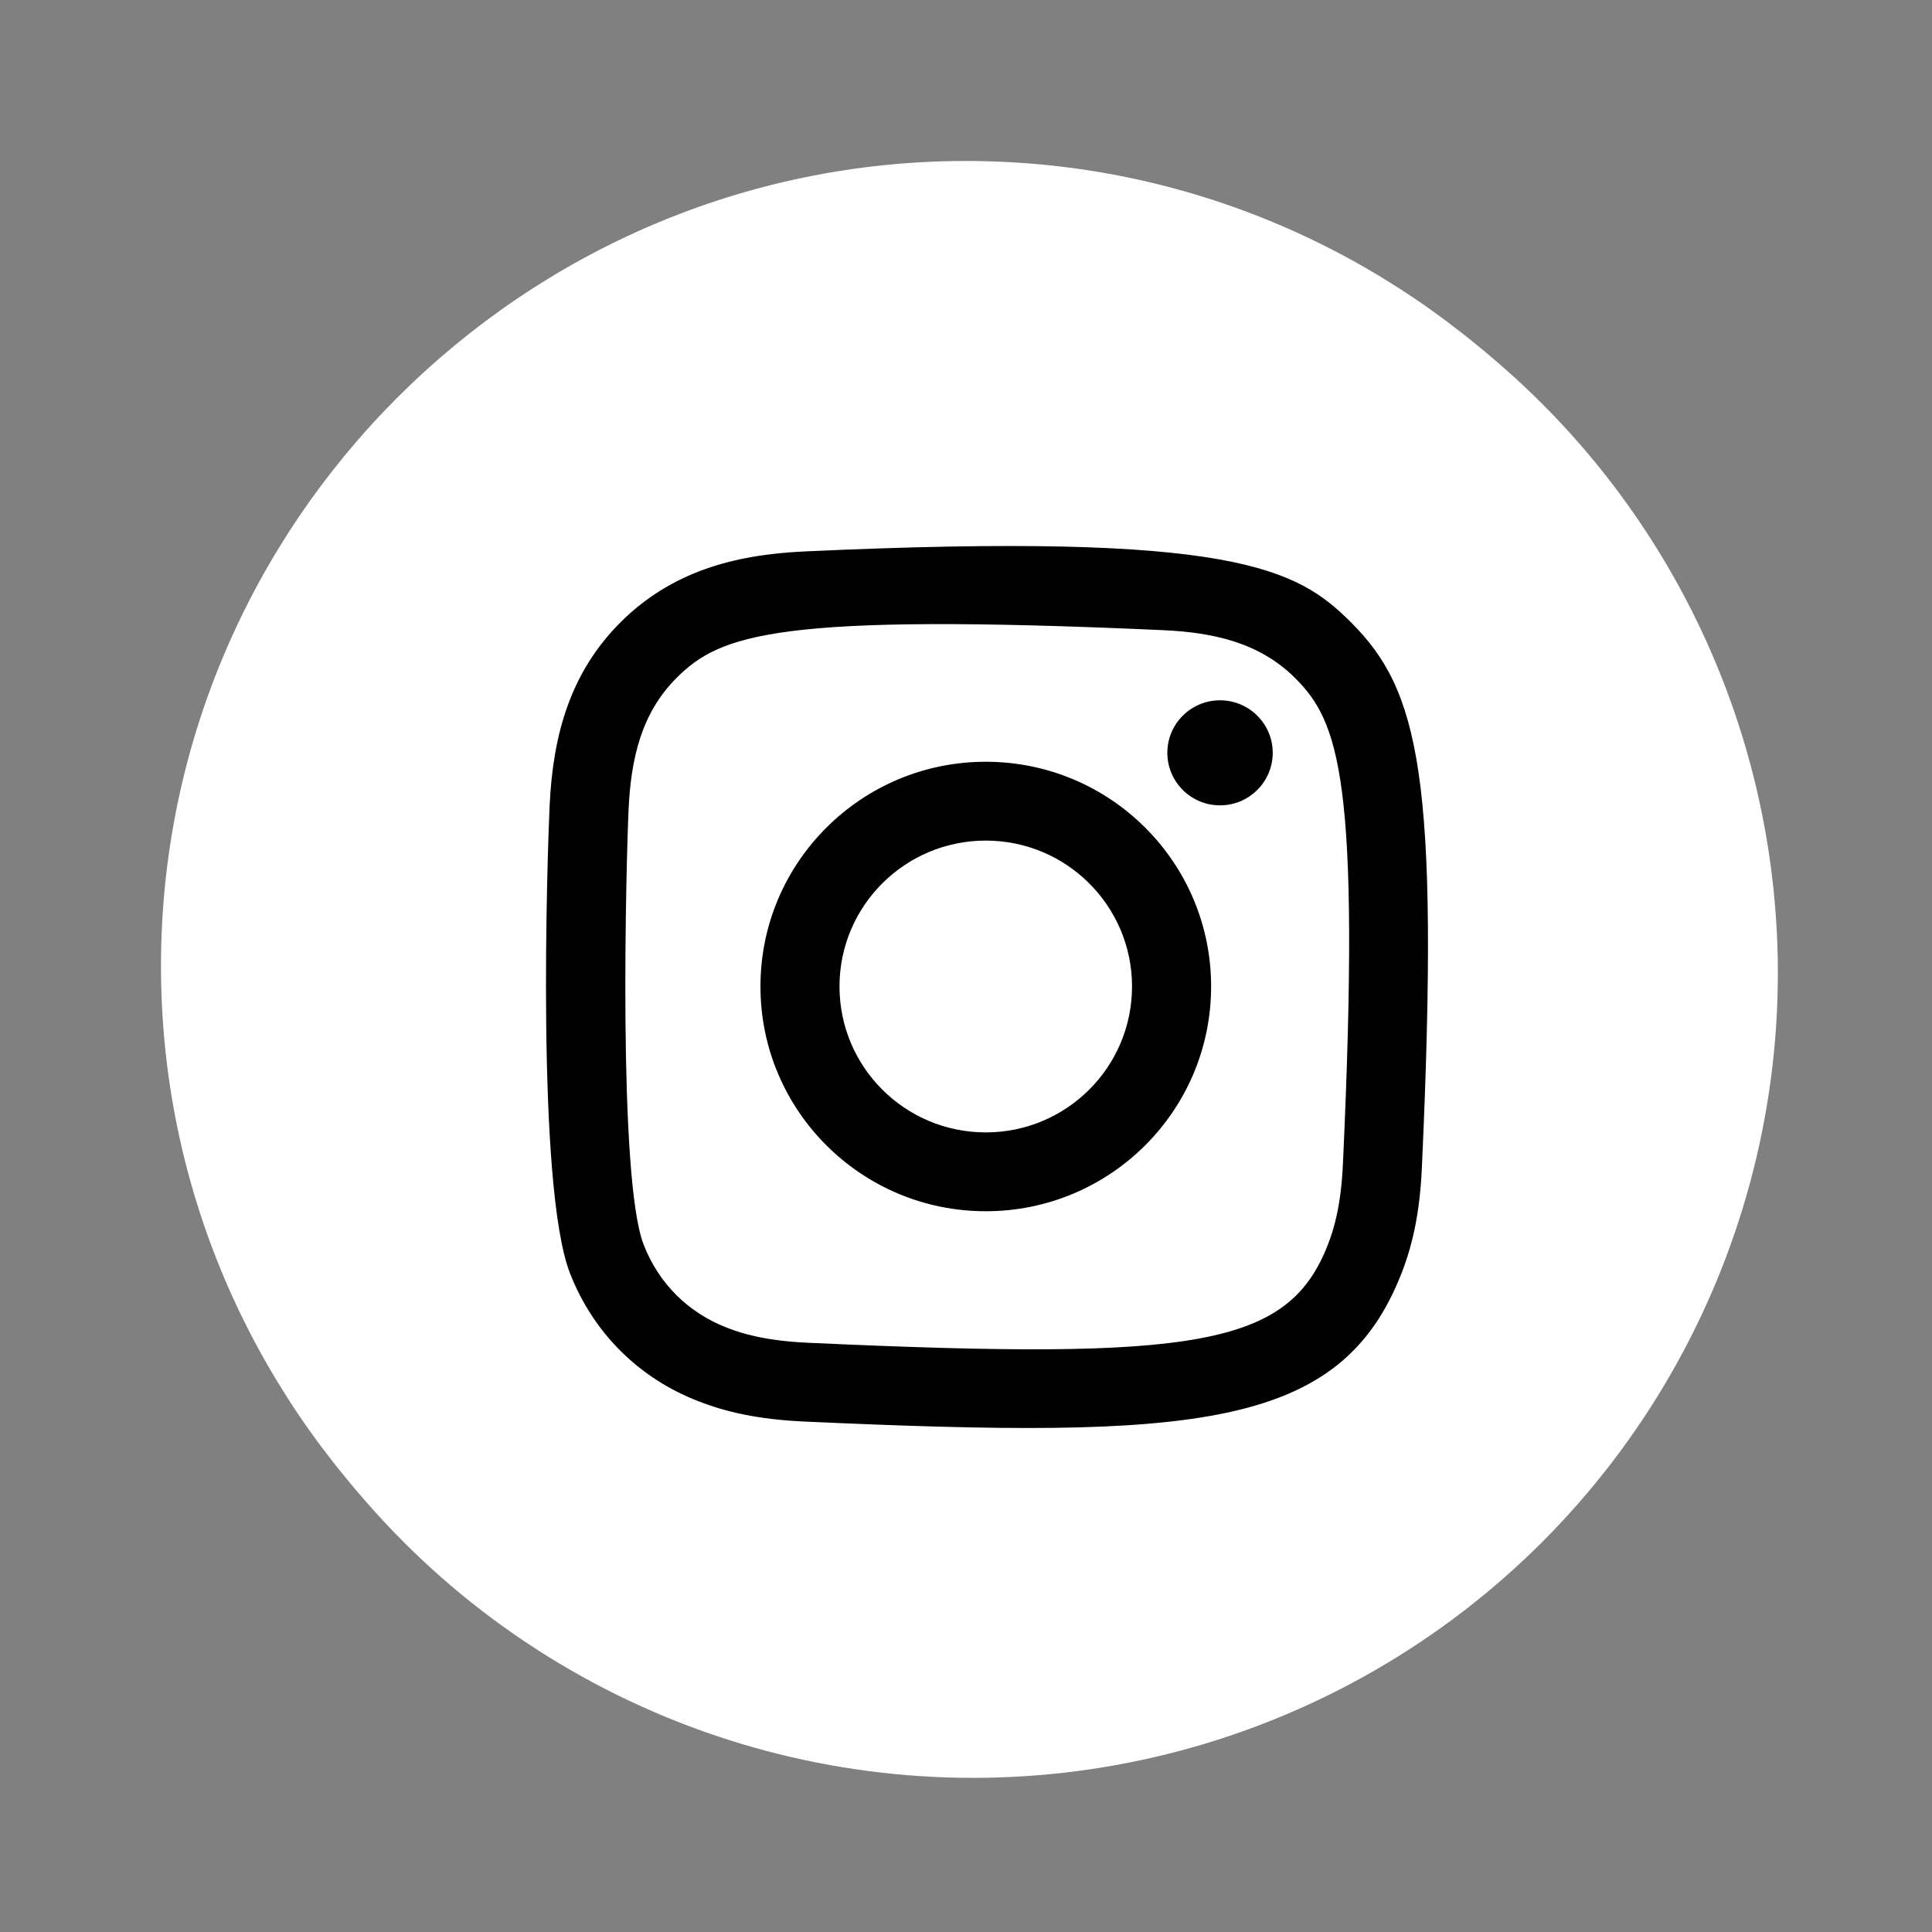
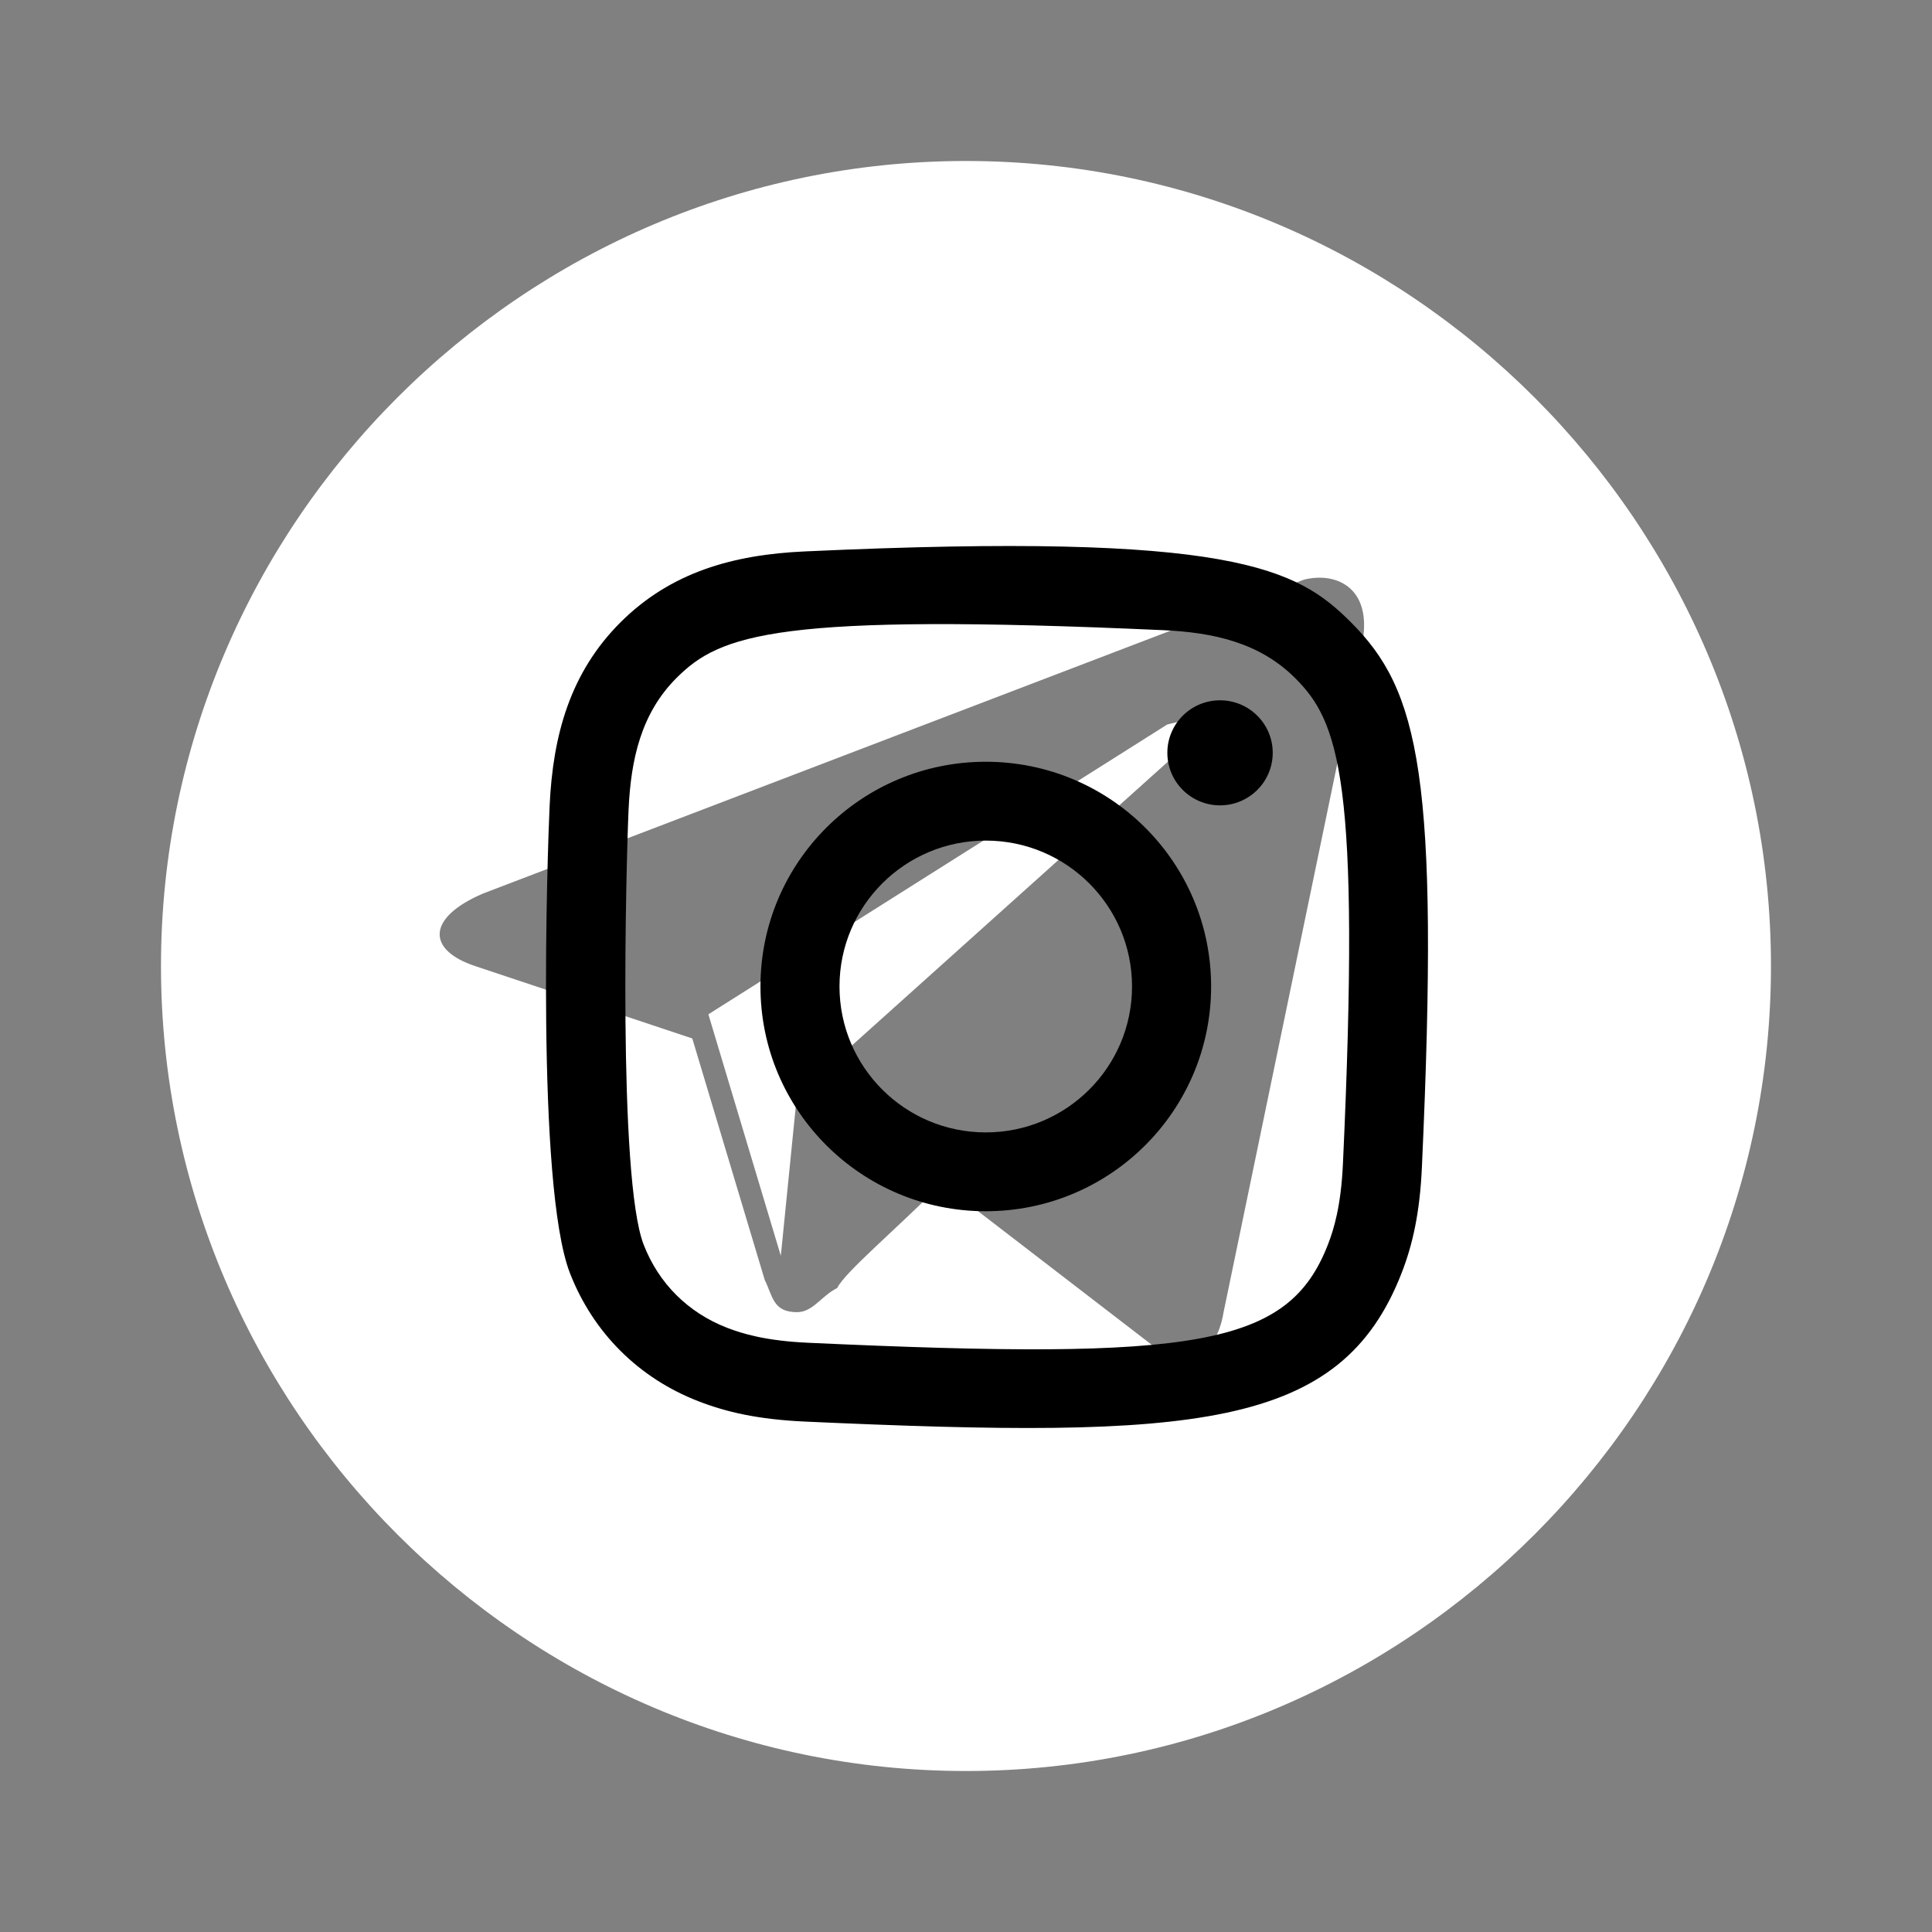
<svg xmlns="http://www.w3.org/2000/svg" width="46" height="46" viewBox="0 0 46 46" fill="none">
  <rect x="0" y="0" width="46" height="46" fill="#808080" stroke="none" />
  <path d="M23 3.833C12.458 3.833 3.833 12.459 3.833 23C3.833 33.542 12.458 42.167 23 42.167C33.541 42.167 42.166 33.542 42.166 23C42.166 12.459 33.541 3.833 23 3.833ZM32.391 15.525L29.133 31.242C28.941 32.392 28.175 32.584 27.408 32.008L22.425 28.175C21.275 29.325 20.125 30.284 19.933 30.667C19.55 30.858 19.358 31.242 18.975 31.242C18.4 31.242 18.4 30.858 18.208 30.475L16.483 24.725L11.308 23C10.158 22.617 10.158 21.85 11.5 21.275L31.05 13.8C31.816 13.608 32.775 13.992 32.391 15.525ZM27.791 17.25L16.866 24.15L18.591 29.9L18.975 26.067L28.366 17.634C28.941 17.058 28.558 17.058 27.791 17.25Z" fill="white" />
-   <circle cx="23.165" cy="23.165" r="19.165" fill="white" />
  <path fill-rule="evenodd" clip-rule="evenodd" d="M19.163 13.129C17.454 13.206 15.972 13.624 14.776 14.815C13.576 16.013 13.163 17.5 13.086 19.192C13.037 20.247 12.757 28.223 13.571 30.315C14.121 31.726 15.203 32.811 16.627 33.362C17.292 33.621 18.05 33.796 19.163 33.847C28.467 34.268 31.916 34.039 33.37 30.315C33.628 29.652 33.806 28.894 33.855 27.784C34.28 18.456 33.786 16.435 32.164 14.815C30.878 13.532 29.366 12.659 19.163 13.129ZM19.249 31.971C18.23 31.925 17.677 31.755 17.309 31.613C16.381 31.252 15.684 30.558 15.326 29.636C14.705 28.046 14.911 20.497 14.966 19.276C15.021 18.08 15.263 16.986 16.107 16.142C17.152 15.1 18.502 14.589 27.693 15.004C28.892 15.058 29.988 15.3 30.834 16.142C31.879 17.184 32.398 18.544 31.975 27.7C31.929 28.716 31.759 29.268 31.616 29.636C30.671 32.059 28.495 32.395 19.249 31.971ZM27.794 17.924C27.794 18.614 28.355 19.175 29.048 19.175C29.741 19.175 30.303 18.614 30.303 17.924C30.303 17.234 29.741 16.674 29.048 16.674C28.355 16.674 27.794 17.234 27.794 17.924ZM18.106 23.487C18.106 26.443 20.508 28.839 23.471 28.839C26.434 28.839 28.836 26.443 28.836 23.487C28.836 20.532 26.434 18.137 23.471 18.137C20.508 18.137 18.106 20.532 18.106 23.487ZM19.988 23.487C19.988 21.57 21.547 20.014 23.471 20.014C25.394 20.014 26.953 21.57 26.953 23.487C26.953 25.406 25.394 26.962 23.471 26.962C21.547 26.962 19.988 25.406 19.988 23.487Z" fill="black" />
</svg>